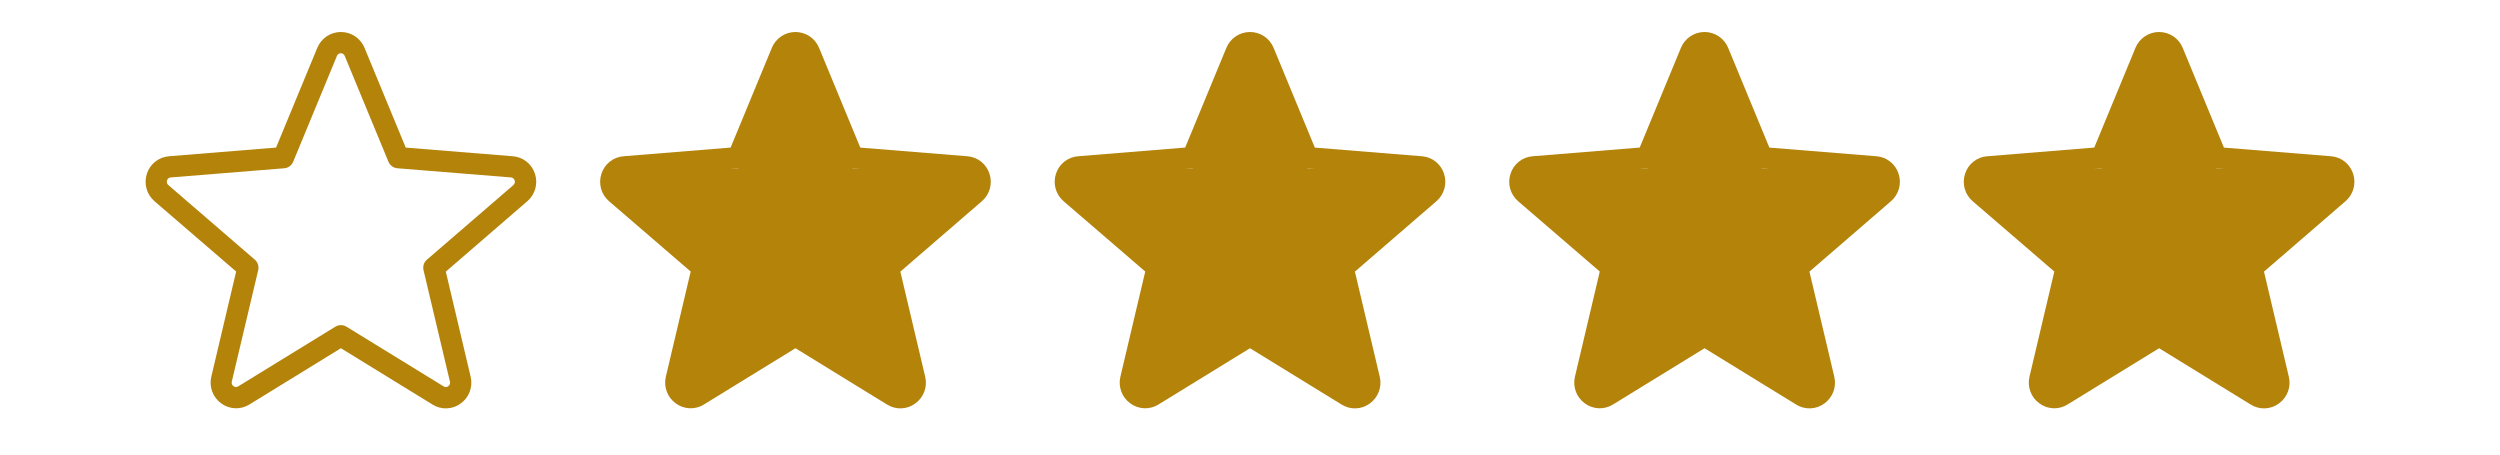
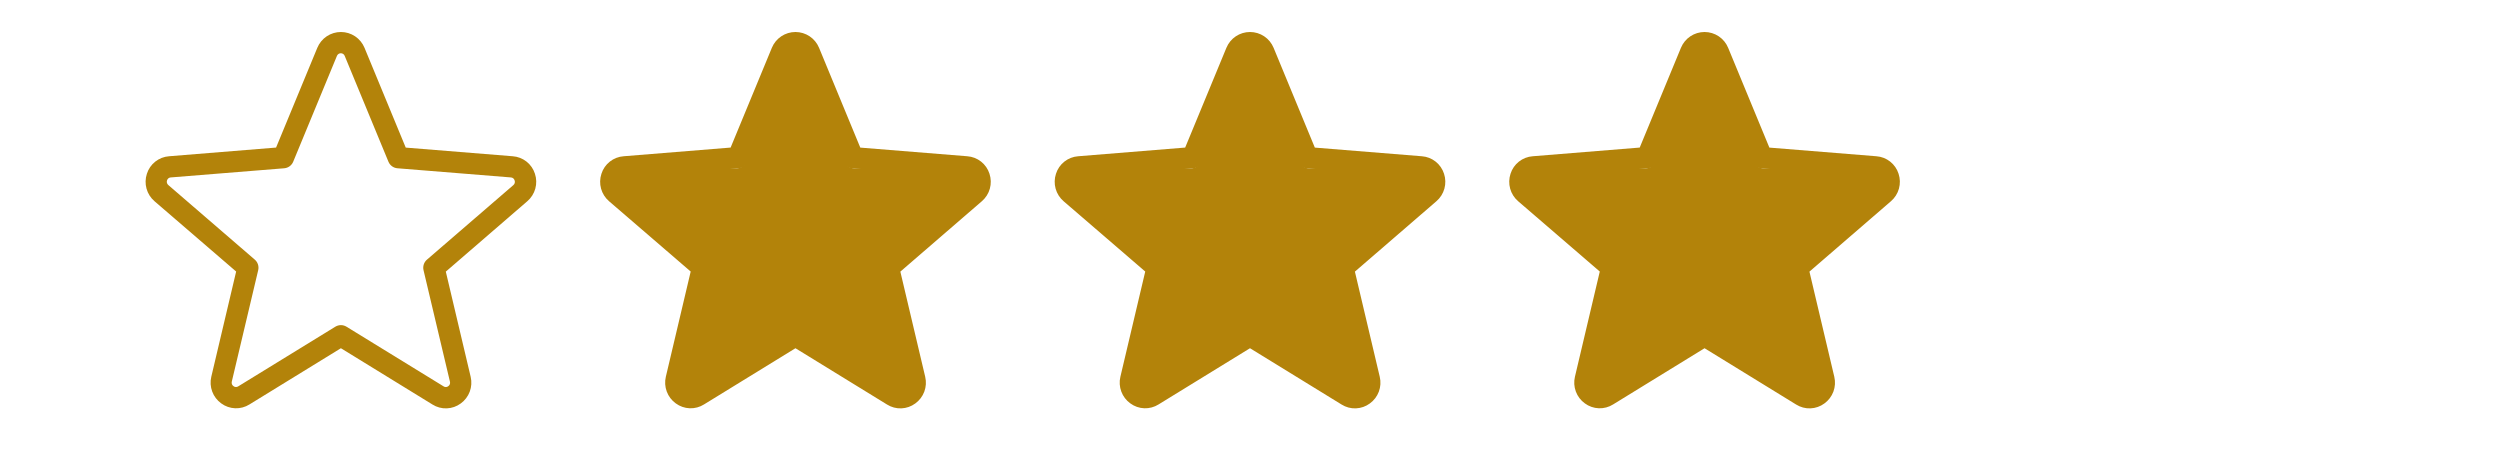
<svg xmlns="http://www.w3.org/2000/svg" width="220" height="40" viewBox="0 0 220 40" fill="none">
  <path d="M47.075 15.292C46.941 14.869 46.683 14.495 46.334 14.22C45.985 13.945 45.562 13.781 45.119 13.75L35.705 12.989L32.077 4.208C31.907 3.796 31.619 3.444 31.25 3.196C30.88 2.949 30.445 2.816 30 2.816C29.555 2.816 29.12 2.949 28.75 3.196C28.381 3.444 28.093 3.796 27.923 4.208L24.295 12.986L14.881 13.75C14.438 13.781 14.014 13.946 13.665 14.221C13.316 14.497 13.058 14.871 12.925 15.295C12.786 15.718 12.775 16.173 12.894 16.602C13.013 17.031 13.257 17.415 13.594 17.706L20.781 23.895L18.594 33.153C18.491 33.586 18.519 34.04 18.675 34.458C18.83 34.875 19.106 35.236 19.467 35.497C19.824 35.761 20.252 35.911 20.696 35.928C21.139 35.945 21.578 35.827 21.953 35.59L30 30.644L38.059 35.598C38.435 35.835 38.873 35.953 39.317 35.936C39.76 35.919 40.189 35.769 40.545 35.505C40.907 35.244 41.182 34.883 41.338 34.465C41.493 34.048 41.521 33.594 41.419 33.161L39.231 23.903L46.406 17.706C46.744 17.415 46.988 17.03 47.107 16.601C47.226 16.171 47.215 15.716 47.075 15.292ZM45.178 16.287L37.57 22.85C37.441 22.962 37.344 23.107 37.291 23.27C37.238 23.434 37.231 23.608 37.27 23.775L39.595 33.586C39.616 33.66 39.612 33.739 39.586 33.81C39.559 33.883 39.511 33.944 39.447 33.987C39.389 34.032 39.319 34.057 39.246 34.06C39.173 34.063 39.102 34.043 39.041 34.003L30.491 28.75C30.343 28.659 30.173 28.611 30 28.611C29.827 28.611 29.657 28.659 29.509 28.75L20.959 34.002C20.898 34.041 20.827 34.062 20.754 34.059C20.681 34.056 20.611 34.03 20.553 33.986C20.488 33.944 20.438 33.883 20.41 33.81C20.382 33.738 20.377 33.659 20.397 33.584L22.722 23.773C22.761 23.607 22.754 23.432 22.701 23.269C22.648 23.106 22.552 22.96 22.422 22.848L14.814 16.286C14.754 16.237 14.711 16.171 14.691 16.097C14.67 16.023 14.674 15.944 14.7 15.872C14.72 15.8 14.762 15.737 14.82 15.691C14.879 15.645 14.949 15.618 15.023 15.614L25.011 14.808C25.183 14.794 25.348 14.732 25.487 14.631C25.627 14.529 25.736 14.391 25.802 14.231L29.65 4.919C29.677 4.85 29.724 4.79 29.785 4.749C29.846 4.707 29.918 4.685 29.992 4.685C30.066 4.685 30.138 4.707 30.2 4.749C30.261 4.79 30.308 4.85 30.334 4.919L34.183 14.231C34.249 14.391 34.357 14.529 34.497 14.631C34.636 14.732 34.801 14.794 34.973 14.808L44.961 15.614C45.035 15.618 45.106 15.645 45.164 15.691C45.222 15.737 45.264 15.8 45.284 15.872C45.312 15.944 45.317 16.022 45.298 16.096C45.279 16.171 45.237 16.238 45.178 16.287Z" fill="#B3830A" />
  <g clip-path="url(#clip0_1044_17324)">
    <path d="M87.075 15.292C86.941 14.869 86.683 14.495 86.334 14.22C85.985 13.945 85.562 13.781 85.119 13.75L75.705 12.989L72.077 4.208C71.907 3.796 71.62 3.444 71.25 3.196C70.88 2.949 70.445 2.816 70 2.816C69.555 2.816 69.12 2.949 68.75 3.196C68.38 3.444 68.093 3.796 67.923 4.208L64.295 12.986L54.881 13.75C54.438 13.781 54.014 13.946 53.665 14.221C53.316 14.497 53.058 14.871 52.925 15.295C52.786 15.718 52.775 16.173 52.894 16.602C53.013 17.031 53.257 17.415 53.594 17.706L60.781 23.895L58.594 33.153C58.491 33.586 58.519 34.04 58.675 34.458C58.83 34.875 59.106 35.236 59.467 35.497C59.824 35.761 60.252 35.911 60.696 35.928C61.139 35.945 61.578 35.827 61.953 35.59L70 30.644L78.059 35.598C78.435 35.835 78.873 35.953 79.317 35.936C79.76 35.919 80.189 35.769 80.545 35.505C80.906 35.244 81.182 34.883 81.338 34.465C81.493 34.048 81.521 33.594 81.419 33.161L79.231 23.903L86.406 17.706C86.744 17.415 86.988 17.03 87.107 16.601C87.226 16.171 87.215 15.716 87.075 15.292ZM85.178 16.287L77.57 22.85C77.441 22.962 77.344 23.107 77.291 23.27C77.238 23.434 77.231 23.608 77.27 23.775L79.595 33.586C79.616 33.66 79.612 33.739 79.586 33.81C79.559 33.883 79.51 33.944 79.447 33.987C79.389 34.032 79.319 34.057 79.246 34.06C79.173 34.063 79.102 34.043 79.041 34.003L70.491 28.75C70.343 28.659 70.173 28.611 70 28.611C69.827 28.611 69.657 28.659 69.509 28.75L60.959 34.002C60.898 34.041 60.827 34.062 60.754 34.059C60.681 34.056 60.611 34.03 60.553 33.986C60.488 33.944 60.438 33.883 60.41 33.81C60.382 33.738 60.377 33.659 60.397 33.584L62.722 23.773C62.761 23.607 62.754 23.432 62.701 23.269C62.648 23.106 62.552 22.96 62.422 22.848L54.814 16.286C54.754 16.237 54.711 16.171 54.691 16.097C54.67 16.023 54.674 15.944 54.7 15.872C54.72 15.8 54.763 15.737 54.821 15.691C54.878 15.645 54.949 15.618 55.023 15.614L65.011 14.808C65.183 14.794 65.348 14.732 65.487 14.631C65.627 14.529 65.736 14.391 65.802 14.231L69.65 4.919C69.677 4.85 69.724 4.79 69.785 4.749C69.846 4.707 69.918 4.685 69.992 4.685C70.066 4.685 70.138 4.707 70.2 4.749C70.26 4.79 70.308 4.85 70.334 4.919L74.183 14.231C74.249 14.391 74.357 14.529 74.497 14.631C74.636 14.732 74.801 14.794 74.973 14.808L84.961 15.614C85.035 15.618 85.106 15.645 85.164 15.691C85.222 15.737 85.264 15.8 85.284 15.872C85.312 15.944 85.317 16.022 85.298 16.096C85.278 16.171 85.237 16.238 85.178 16.287Z" fill="#B3830A" />
    <path d="M69.049 3.927C69.348 3.006 70.652 3.006 70.951 3.927L74.266 14.129C74.4 14.541 74.784 14.82 75.217 14.82H85.943C86.912 14.82 87.315 16.059 86.531 16.629L77.853 22.934C77.503 23.188 77.356 23.64 77.49 24.052L80.805 34.253C81.104 35.175 80.049 35.941 79.266 35.371L70.588 29.066C70.237 28.812 69.763 28.812 69.412 29.066L60.734 35.371C59.95 35.941 58.896 35.175 59.195 34.253L62.51 24.052C62.644 23.64 62.497 23.188 62.147 22.934L53.469 16.629C52.685 16.059 53.088 14.82 54.057 14.82H64.783C65.216 14.82 65.6 14.541 65.734 14.129L69.049 3.927Z" fill="#B3830A" />
  </g>
  <g clip-path="url(#clip1_1044_17324)">
    <path d="M127.075 15.292C126.941 14.869 126.683 14.495 126.334 14.22C125.985 13.945 125.562 13.781 125.119 13.75L115.705 12.989L112.077 4.208C111.907 3.796 111.62 3.444 111.25 3.196C110.88 2.949 110.445 2.816 110 2.816C109.555 2.816 109.12 2.949 108.75 3.196C108.38 3.444 108.093 3.796 107.923 4.208L104.295 12.986L94.881 13.75C94.438 13.781 94.014 13.946 93.665 14.221C93.316 14.497 93.058 14.871 92.925 15.295C92.786 15.718 92.775 16.173 92.894 16.602C93.013 17.031 93.257 17.415 93.594 17.706L100.781 23.895L98.594 33.153C98.491 33.586 98.519 34.04 98.675 34.458C98.83 34.875 99.106 35.236 99.467 35.497C99.824 35.761 100.252 35.911 100.696 35.928C101.139 35.945 101.578 35.827 101.953 35.59L110 30.644L118.059 35.598C118.435 35.835 118.873 35.953 119.317 35.936C119.76 35.919 120.189 35.769 120.545 35.505C120.906 35.244 121.182 34.883 121.338 34.465C121.493 34.048 121.521 33.594 121.419 33.161L119.231 23.903L126.406 17.706C126.744 17.415 126.988 17.03 127.107 16.601C127.226 16.171 127.215 15.716 127.075 15.292ZM125.178 16.287L117.57 22.85C117.441 22.962 117.344 23.107 117.291 23.27C117.238 23.434 117.231 23.608 117.27 23.775L119.595 33.586C119.616 33.66 119.612 33.739 119.586 33.81C119.559 33.883 119.511 33.944 119.447 33.987C119.389 34.032 119.319 34.057 119.246 34.06C119.173 34.063 119.102 34.043 119.041 34.003L110.491 28.75C110.343 28.659 110.173 28.611 110 28.611C109.827 28.611 109.657 28.659 109.509 28.75L100.959 34.002C100.898 34.041 100.827 34.062 100.754 34.059C100.681 34.056 100.611 34.03 100.553 33.986C100.488 33.944 100.438 33.883 100.41 33.81C100.382 33.738 100.377 33.659 100.397 33.584L102.722 23.773C102.761 23.607 102.754 23.432 102.701 23.269C102.648 23.106 102.552 22.96 102.422 22.848L94.814 16.286C94.754 16.237 94.711 16.171 94.691 16.097C94.67 16.023 94.674 15.944 94.7 15.872C94.72 15.8 94.763 15.737 94.82 15.691C94.878 15.645 94.949 15.618 95.023 15.614L105.011 14.808C105.183 14.794 105.348 14.732 105.487 14.631C105.627 14.529 105.736 14.391 105.802 14.231L109.65 4.919C109.677 4.85 109.724 4.79 109.785 4.749C109.846 4.707 109.918 4.685 109.992 4.685C110.066 4.685 110.138 4.707 110.199 4.749C110.261 4.79 110.308 4.85 110.334 4.919L114.183 14.231C114.249 14.391 114.357 14.529 114.497 14.631C114.636 14.732 114.801 14.794 114.973 14.808L124.961 15.614C125.035 15.618 125.106 15.645 125.164 15.691C125.222 15.737 125.264 15.8 125.284 15.872C125.312 15.944 125.317 16.022 125.298 16.096C125.279 16.171 125.237 16.238 125.178 16.287Z" fill="#B3830A" />
    <path d="M109.049 3.927C109.348 3.006 110.652 3.006 110.951 3.927L114.266 14.129C114.4 14.541 114.784 14.82 115.217 14.82H125.943C126.912 14.82 127.315 16.059 126.531 16.629L117.853 22.934C117.503 23.188 117.356 23.64 117.49 24.052L120.805 34.253C121.104 35.175 120.05 35.941 119.266 35.371L110.588 29.066C110.237 28.812 109.763 28.812 109.412 29.066L100.734 35.371C99.951 35.941 98.896 35.175 99.195 34.253L102.51 24.052C102.644 23.64 102.497 23.188 102.147 22.934L93.469 16.629C92.685 16.059 93.088 14.82 94.057 14.82H104.783C105.216 14.82 105.6 14.541 105.734 14.129L109.049 3.927Z" fill="#B3830A" />
  </g>
  <g clip-path="url(#clip2_1044_17324)">
    <path d="M167.075 15.292C166.941 14.869 166.683 14.495 166.334 14.22C165.985 13.945 165.562 13.781 165.119 13.75L155.705 12.989L152.077 4.208C151.907 3.796 151.62 3.444 151.25 3.196C150.88 2.949 150.445 2.816 150 2.816C149.555 2.816 149.12 2.949 148.75 3.196C148.38 3.444 148.093 3.796 147.923 4.208L144.295 12.986L134.881 13.75C134.438 13.781 134.014 13.946 133.665 14.221C133.316 14.497 133.058 14.871 132.925 15.295C132.786 15.718 132.775 16.173 132.894 16.602C133.013 17.031 133.257 17.415 133.594 17.706L140.781 23.895L138.594 33.153C138.491 33.586 138.519 34.04 138.675 34.458C138.83 34.875 139.106 35.236 139.467 35.497C139.824 35.761 140.252 35.911 140.696 35.928C141.139 35.945 141.578 35.827 141.953 35.59L150 30.644L158.059 35.598C158.435 35.835 158.873 35.953 159.317 35.936C159.76 35.919 160.189 35.769 160.545 35.505C160.906 35.244 161.182 34.883 161.338 34.465C161.493 34.048 161.521 33.594 161.419 33.161L159.231 23.903L166.406 17.706C166.744 17.415 166.988 17.03 167.107 16.601C167.226 16.171 167.215 15.716 167.075 15.292ZM165.178 16.287L157.57 22.85C157.441 22.962 157.344 23.107 157.291 23.27C157.238 23.434 157.231 23.608 157.27 23.775L159.595 33.586C159.616 33.66 159.612 33.739 159.586 33.81C159.559 33.883 159.511 33.944 159.447 33.987C159.389 34.032 159.319 34.057 159.246 34.06C159.173 34.063 159.102 34.043 159.041 34.003L150.491 28.75C150.343 28.659 150.173 28.611 150 28.611C149.827 28.611 149.657 28.659 149.509 28.75L140.959 34.002C140.898 34.041 140.827 34.062 140.754 34.059C140.681 34.056 140.611 34.03 140.553 33.986C140.488 33.944 140.438 33.883 140.41 33.81C140.382 33.738 140.377 33.659 140.397 33.584L142.722 23.773C142.761 23.607 142.754 23.432 142.701 23.269C142.648 23.106 142.552 22.96 142.422 22.848L134.814 16.286C134.754 16.237 134.711 16.171 134.691 16.097C134.67 16.023 134.674 15.944 134.7 15.872C134.72 15.8 134.762 15.737 134.82 15.691C134.878 15.645 134.949 15.618 135.023 15.614L145.011 14.808C145.183 14.794 145.348 14.732 145.487 14.631C145.627 14.529 145.736 14.391 145.802 14.231L149.65 4.919C149.677 4.85 149.724 4.79 149.785 4.749C149.846 4.707 149.918 4.685 149.992 4.685C150.066 4.685 150.138 4.707 150.199 4.749C150.261 4.79 150.308 4.85 150.334 4.919L154.183 14.231C154.249 14.391 154.357 14.529 154.497 14.631C154.636 14.732 154.801 14.794 154.973 14.808L164.961 15.614C165.035 15.618 165.106 15.645 165.164 15.691C165.222 15.737 165.264 15.8 165.284 15.872C165.312 15.944 165.317 16.022 165.298 16.096C165.279 16.171 165.237 16.238 165.178 16.287Z" fill="#B3830A" />
    <path d="M149.049 3.927C149.348 3.006 150.652 3.006 150.951 3.927L154.266 14.129C154.4 14.541 154.784 14.82 155.217 14.82H165.943C166.912 14.82 167.315 16.059 166.531 16.629L157.853 22.934C157.503 23.188 157.356 23.64 157.49 24.052L160.805 34.253C161.104 35.175 160.05 35.941 159.266 35.371L150.588 29.066C150.237 28.812 149.763 28.812 149.412 29.066L140.734 35.371C139.95 35.941 138.896 35.175 139.195 34.253L142.51 24.052C142.644 23.64 142.497 23.188 142.147 22.934L133.469 16.629C132.685 16.059 133.088 14.82 134.057 14.82H144.783C145.216 14.82 145.6 14.541 145.734 14.129L149.049 3.927Z" fill="#B3830A" />
  </g>
  <g clip-path="url(#clip3_1044_17324)">
-     <path d="M207.075 15.292C206.941 14.869 206.683 14.495 206.334 14.22C205.985 13.945 205.562 13.781 205.119 13.75L195.705 12.989L192.077 4.208C191.907 3.796 191.62 3.444 191.25 3.196C190.88 2.949 190.445 2.816 190 2.816C189.555 2.816 189.12 2.949 188.75 3.196C188.38 3.444 188.093 3.796 187.923 4.208L184.295 12.986L174.881 13.75C174.438 13.781 174.014 13.946 173.665 14.221C173.316 14.497 173.058 14.871 172.925 15.295C172.786 15.718 172.775 16.173 172.894 16.602C173.013 17.031 173.257 17.415 173.594 17.706L180.781 23.895L178.594 33.153C178.491 33.586 178.519 34.04 178.675 34.458C178.83 34.875 179.106 35.236 179.467 35.497C179.824 35.761 180.252 35.911 180.696 35.928C181.139 35.945 181.578 35.827 181.953 35.59L190 30.644L198.059 35.598C198.435 35.835 198.873 35.953 199.317 35.936C199.76 35.919 200.189 35.769 200.545 35.505C200.906 35.244 201.182 34.883 201.338 34.465C201.493 34.048 201.521 33.594 201.419 33.161L199.231 23.903L206.406 17.706C206.744 17.415 206.988 17.03 207.107 16.601C207.226 16.171 207.215 15.716 207.075 15.292ZM205.178 16.287L197.57 22.85C197.441 22.962 197.344 23.107 197.291 23.27C197.238 23.434 197.231 23.608 197.27 23.775L199.595 33.586C199.616 33.66 199.612 33.739 199.586 33.81C199.559 33.883 199.51 33.944 199.447 33.987C199.389 34.032 199.319 34.057 199.246 34.06C199.173 34.063 199.102 34.043 199.041 34.003L190.491 28.75C190.343 28.659 190.173 28.611 190 28.611C189.827 28.611 189.657 28.659 189.509 28.75L180.959 34.002C180.898 34.041 180.827 34.062 180.754 34.059C180.681 34.056 180.611 34.03 180.553 33.986C180.488 33.944 180.438 33.883 180.41 33.81C180.382 33.738 180.377 33.659 180.397 33.584L182.722 23.773C182.761 23.607 182.754 23.432 182.701 23.269C182.648 23.106 182.552 22.96 182.422 22.848L174.814 16.286C174.754 16.237 174.711 16.171 174.691 16.097C174.67 16.023 174.674 15.944 174.7 15.872C174.72 15.8 174.762 15.737 174.82 15.691C174.878 15.645 174.949 15.618 175.023 15.614L185.011 14.808C185.183 14.794 185.348 14.732 185.487 14.631C185.627 14.529 185.736 14.391 185.802 14.231L189.65 4.919C189.677 4.85 189.724 4.79 189.785 4.749C189.846 4.707 189.918 4.685 189.992 4.685C190.066 4.685 190.138 4.707 190.199 4.749C190.261 4.79 190.308 4.85 190.334 4.919L194.183 14.231C194.249 14.391 194.357 14.529 194.497 14.631C194.636 14.732 194.801 14.794 194.973 14.808L204.961 15.614C205.035 15.618 205.106 15.645 205.164 15.691C205.222 15.737 205.264 15.8 205.284 15.872C205.312 15.944 205.317 16.022 205.298 16.096C205.279 16.171 205.237 16.238 205.178 16.287Z" fill="#B3830A" />
+     <path d="M207.075 15.292C206.941 14.869 206.683 14.495 206.334 14.22C205.985 13.945 205.562 13.781 205.119 13.75L195.705 12.989L192.077 4.208C191.907 3.796 191.62 3.444 191.25 3.196C190.88 2.949 190.445 2.816 190 2.816C189.555 2.816 189.12 2.949 188.75 3.196C188.38 3.444 188.093 3.796 187.923 4.208L184.295 12.986L174.881 13.75C174.438 13.781 174.014 13.946 173.665 14.221C173.316 14.497 173.058 14.871 172.925 15.295C172.786 15.718 172.775 16.173 172.894 16.602C173.013 17.031 173.257 17.415 173.594 17.706L180.781 23.895L178.594 33.153C178.491 33.586 178.519 34.04 178.675 34.458C178.83 34.875 179.106 35.236 179.467 35.497C179.824 35.761 180.252 35.911 180.696 35.928C181.139 35.945 181.578 35.827 181.953 35.59L190 30.644L198.059 35.598C198.435 35.835 198.873 35.953 199.317 35.936C199.76 35.919 200.189 35.769 200.545 35.505C201.493 34.048 201.521 33.594 201.419 33.161L199.231 23.903L206.406 17.706C206.744 17.415 206.988 17.03 207.107 16.601C207.226 16.171 207.215 15.716 207.075 15.292ZM205.178 16.287L197.57 22.85C197.441 22.962 197.344 23.107 197.291 23.27C197.238 23.434 197.231 23.608 197.27 23.775L199.595 33.586C199.616 33.66 199.612 33.739 199.586 33.81C199.559 33.883 199.51 33.944 199.447 33.987C199.389 34.032 199.319 34.057 199.246 34.06C199.173 34.063 199.102 34.043 199.041 34.003L190.491 28.75C190.343 28.659 190.173 28.611 190 28.611C189.827 28.611 189.657 28.659 189.509 28.75L180.959 34.002C180.898 34.041 180.827 34.062 180.754 34.059C180.681 34.056 180.611 34.03 180.553 33.986C180.488 33.944 180.438 33.883 180.41 33.81C180.382 33.738 180.377 33.659 180.397 33.584L182.722 23.773C182.761 23.607 182.754 23.432 182.701 23.269C182.648 23.106 182.552 22.96 182.422 22.848L174.814 16.286C174.754 16.237 174.711 16.171 174.691 16.097C174.67 16.023 174.674 15.944 174.7 15.872C174.72 15.8 174.762 15.737 174.82 15.691C174.878 15.645 174.949 15.618 175.023 15.614L185.011 14.808C185.183 14.794 185.348 14.732 185.487 14.631C185.627 14.529 185.736 14.391 185.802 14.231L189.65 4.919C189.677 4.85 189.724 4.79 189.785 4.749C189.846 4.707 189.918 4.685 189.992 4.685C190.066 4.685 190.138 4.707 190.199 4.749C190.261 4.79 190.308 4.85 190.334 4.919L194.183 14.231C194.249 14.391 194.357 14.529 194.497 14.631C194.636 14.732 194.801 14.794 194.973 14.808L204.961 15.614C205.035 15.618 205.106 15.645 205.164 15.691C205.222 15.737 205.264 15.8 205.284 15.872C205.312 15.944 205.317 16.022 205.298 16.096C205.279 16.171 205.237 16.238 205.178 16.287Z" fill="#B3830A" />
    <path d="M189.049 3.927C189.348 3.006 190.652 3.006 190.951 3.927L194.266 14.129C194.4 14.541 194.784 14.82 195.217 14.82H205.943C206.912 14.82 207.315 16.059 206.531 16.629L197.853 22.934C197.503 23.188 197.356 23.64 197.49 24.052L200.805 34.253C201.104 35.175 200.05 35.941 199.266 35.371L190.588 29.066C190.237 28.812 189.763 28.812 189.412 29.066L180.734 35.371C179.95 35.941 178.896 35.175 179.195 34.253L182.51 24.052C182.644 23.64 182.497 23.188 182.147 22.934L173.469 16.629C172.685 16.059 173.088 14.82 174.057 14.82H184.783C185.216 14.82 185.6 14.541 185.734 14.129L189.049 3.927Z" fill="#B3830A" />
  </g>
  <defs>
    <clipPath id="clip0_1044_17324">
      <rect width="40" height="40" fill="white" transform="translate(50)" />
    </clipPath>
    <clipPath id="clip1_1044_17324">
      <rect width="40" height="40" fill="white" transform="translate(90)" />
    </clipPath>
    <clipPath id="clip2_1044_17324">
      <rect width="40" height="40" fill="white" transform="translate(130)" />
    </clipPath>
    <clipPath id="clip3_1044_17324">
-       <rect width="40" height="40" fill="white" transform="translate(170)" />
-     </clipPath>
+       </clipPath>
  </defs>
</svg>